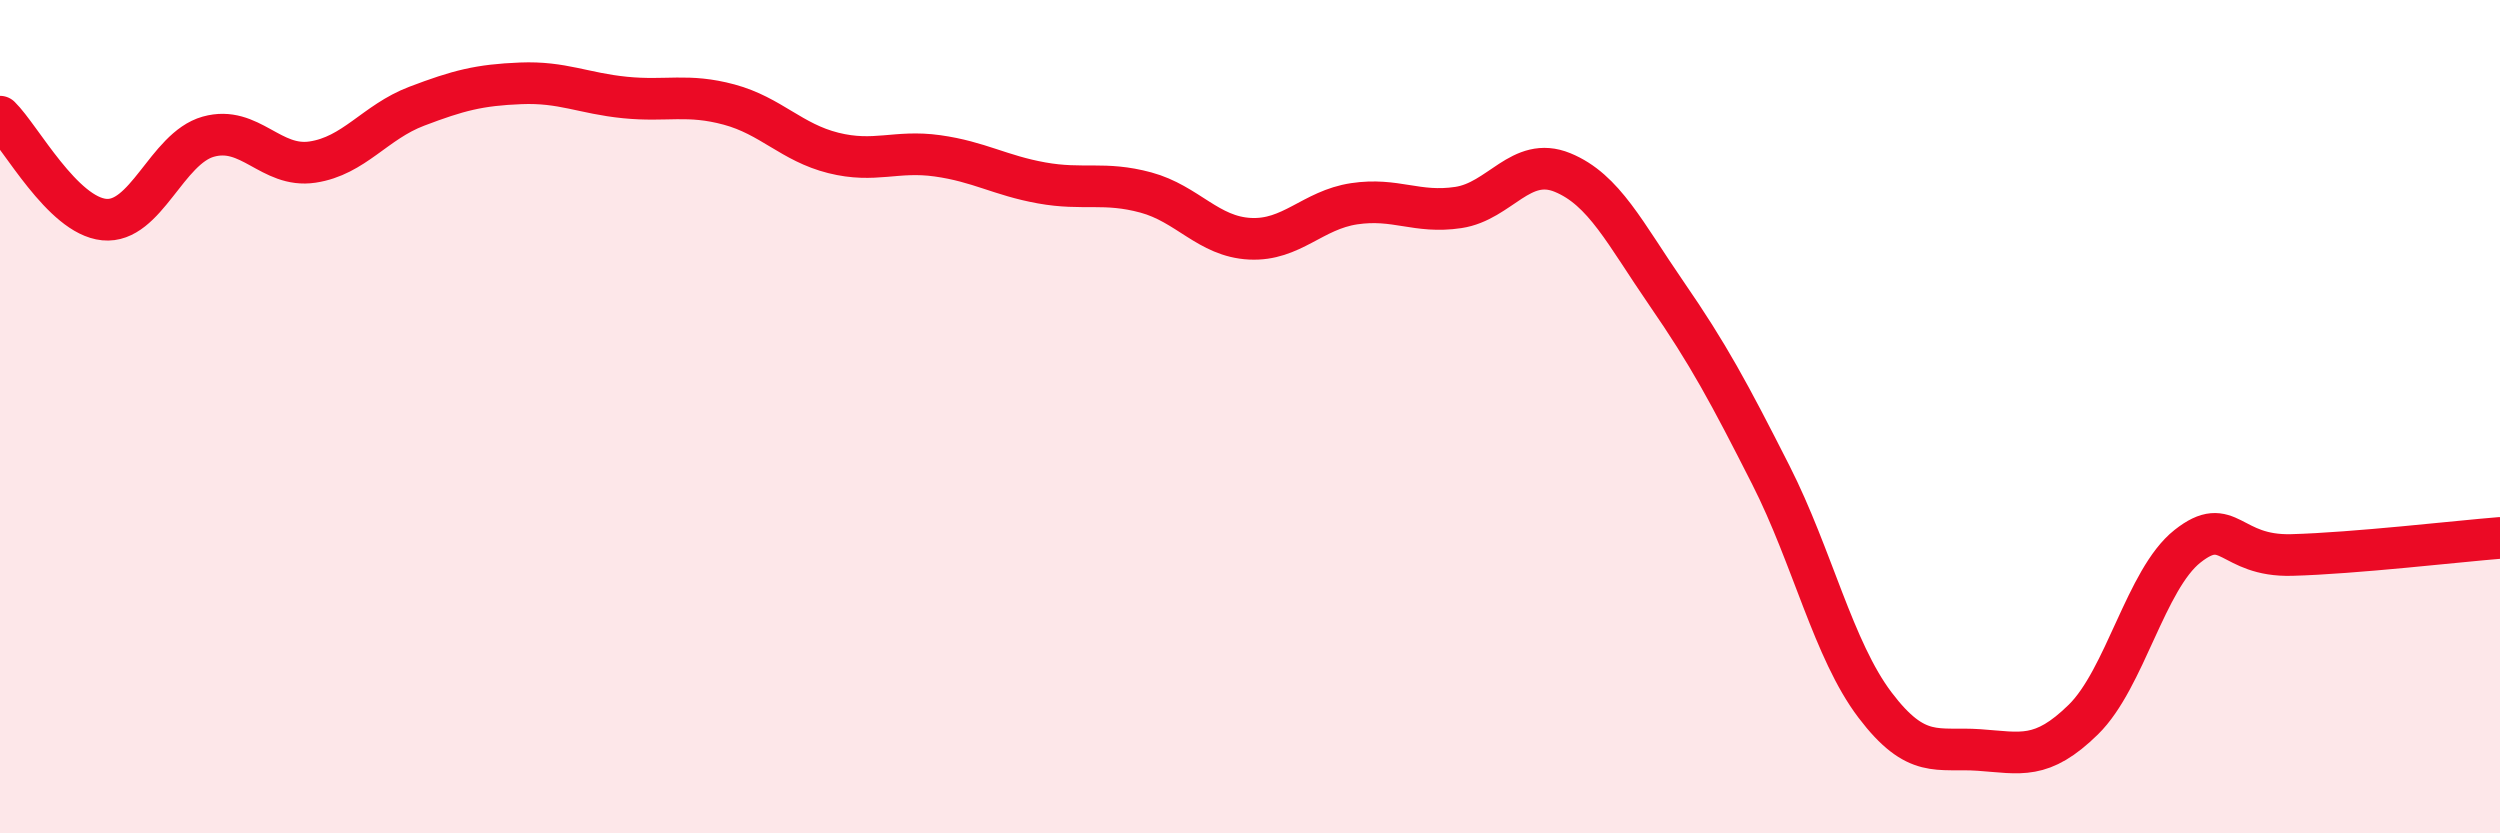
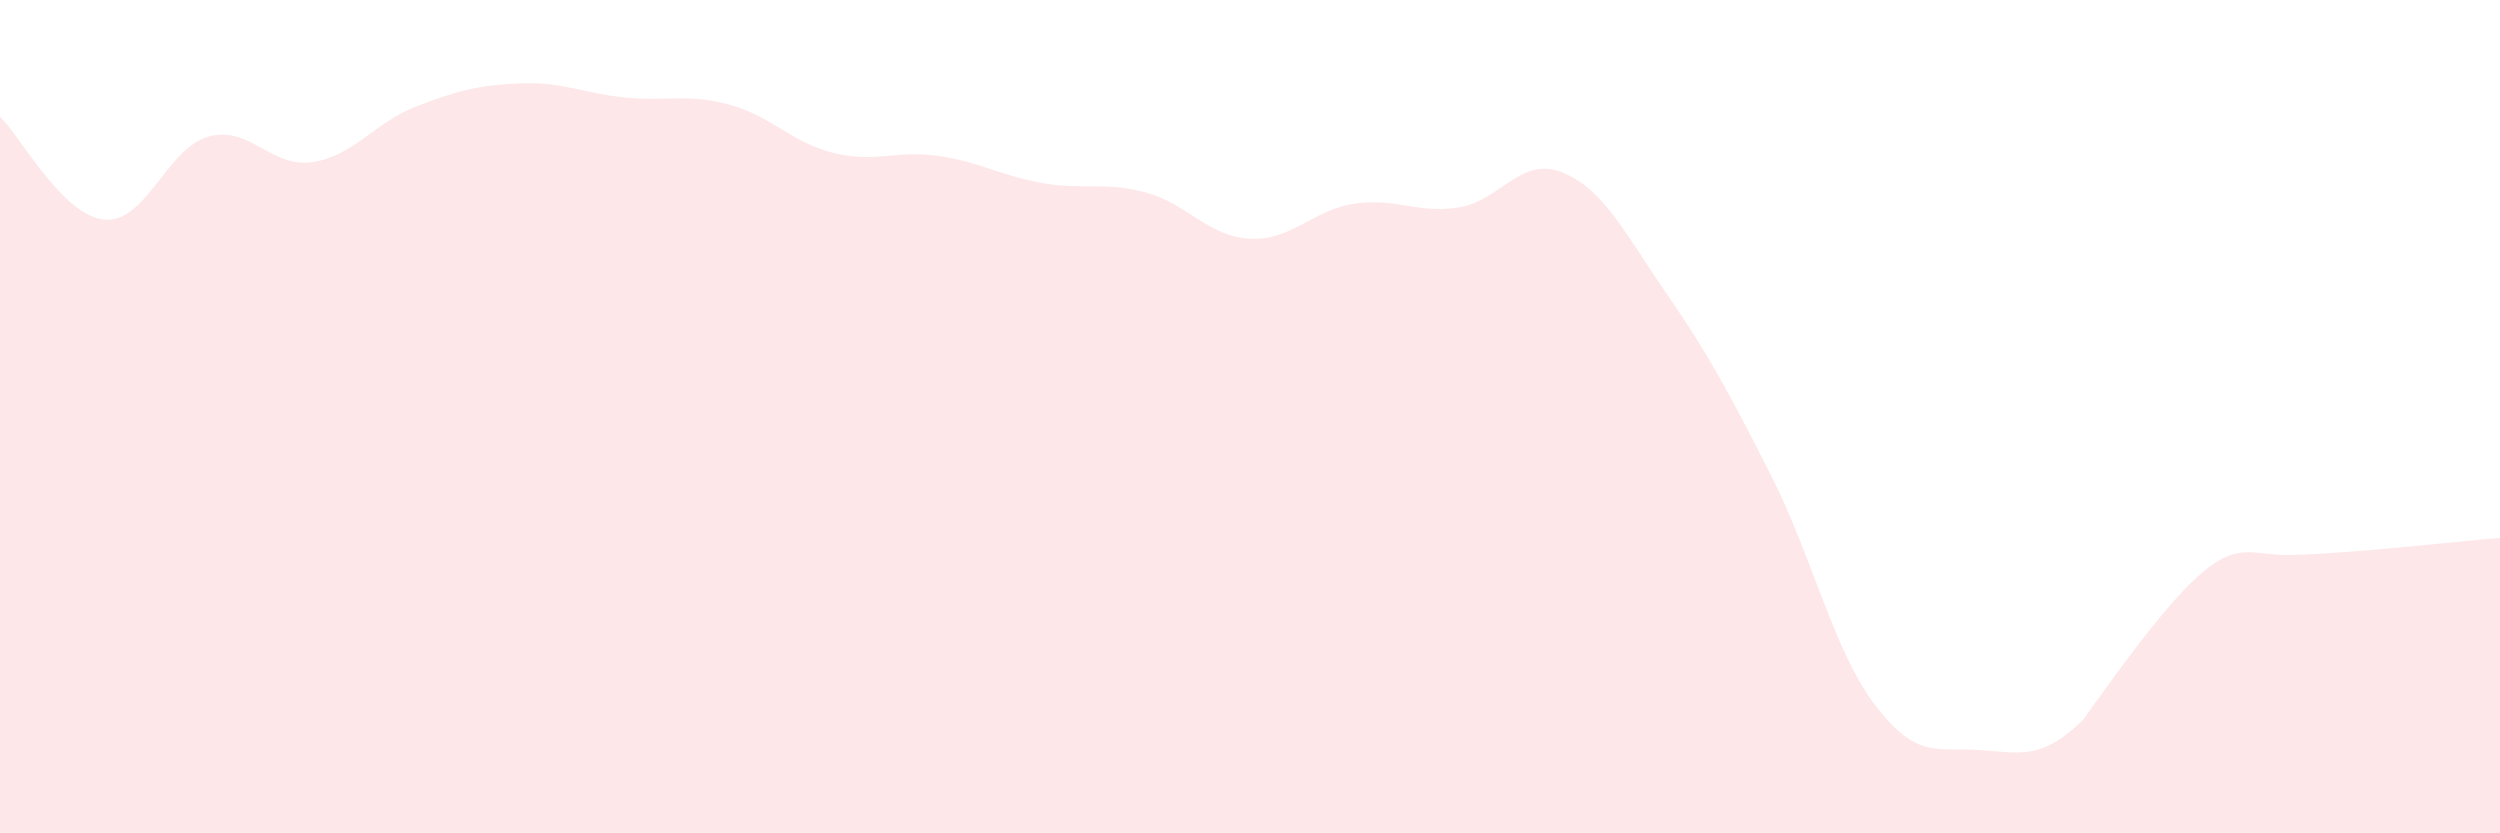
<svg xmlns="http://www.w3.org/2000/svg" width="60" height="20" viewBox="0 0 60 20">
-   <path d="M 0,2.8 C 0.5,3.29 1.5,5.17 2.5,5.27 C 3.5,5.37 4,3.56 5,3.28 C 6,3 6.5,4.04 7.5,3.89 C 8.5,3.74 9,2.93 10,2.55 C 11,2.17 11.5,2.04 12.5,2 C 13.5,1.96 14,2.24 15,2.34 C 16,2.44 16.5,2.24 17.5,2.51 C 18.5,2.78 19,3.42 20,3.67 C 21,3.92 21.5,3.6 22.5,3.74 C 23.5,3.88 24,4.21 25,4.39 C 26,4.57 26.5,4.35 27.5,4.62 C 28.5,4.89 29,5.68 30,5.73 C 31,5.78 31.5,5.04 32.5,4.89 C 33.5,4.74 34,5.13 35,4.98 C 36,4.83 36.5,3.73 37.5,4.14 C 38.5,4.55 39,5.6 40,7.05 C 41,8.5 41.5,9.43 42.5,11.4 C 43.5,13.37 44,15.6 45,16.92 C 46,18.24 46.5,17.93 47.5,18 C 48.5,18.07 49,18.25 50,17.27 C 51,16.29 51.5,13.9 52.5,13.11 C 53.5,12.32 53.5,13.36 55,13.32 C 56.5,13.28 59,12.99 60,12.91L60 20L0 20Z" fill="#EB0A25" opacity="0.1" stroke-linecap="round" stroke-linejoin="round" />
-   <path d="M 0,2.8 C 0.5,3.29 1.5,5.17 2.5,5.27 C 3.5,5.37 4,3.56 5,3.28 C 6,3 6.5,4.04 7.5,3.89 C 8.5,3.74 9,2.93 10,2.55 C 11,2.17 11.5,2.04 12.5,2 C 13.5,1.96 14,2.24 15,2.34 C 16,2.44 16.5,2.24 17.5,2.51 C 18.5,2.78 19,3.42 20,3.67 C 21,3.92 21.5,3.6 22.5,3.74 C 23.5,3.88 24,4.21 25,4.39 C 26,4.57 26.5,4.35 27.5,4.62 C 28.5,4.89 29,5.68 30,5.73 C 31,5.78 31.5,5.04 32.5,4.89 C 33.5,4.74 34,5.13 35,4.98 C 36,4.83 36.5,3.73 37.5,4.14 C 38.5,4.55 39,5.6 40,7.05 C 41,8.5 41.5,9.43 42.5,11.4 C 43.5,13.37 44,15.6 45,16.92 C 46,18.24 46.5,17.93 47.5,18 C 48.5,18.07 49,18.25 50,17.27 C 51,16.29 51.5,13.9 52.5,13.11 C 53.5,12.32 53.5,13.36 55,13.32 C 56.5,13.28 59,12.99 60,12.91" stroke="#EB0A25" stroke-width="1" fill="none" stroke-linecap="round" stroke-linejoin="round" />
+   <path d="M 0,2.8 C 0.5,3.29 1.5,5.17 2.5,5.27 C 3.5,5.37 4,3.56 5,3.28 C 6,3 6.5,4.04 7.5,3.89 C 8.5,3.74 9,2.93 10,2.55 C 11,2.17 11.5,2.04 12.5,2 C 13.5,1.96 14,2.24 15,2.34 C 16,2.44 16.5,2.24 17.5,2.51 C 18.5,2.78 19,3.42 20,3.67 C 21,3.92 21.5,3.6 22.5,3.74 C 23.5,3.88 24,4.21 25,4.39 C 26,4.57 26.5,4.35 27.5,4.62 C 28.5,4.89 29,5.68 30,5.73 C 31,5.78 31.5,5.04 32.5,4.89 C 33.5,4.74 34,5.13 35,4.98 C 36,4.83 36.5,3.73 37.5,4.14 C 38.5,4.55 39,5.6 40,7.05 C 41,8.5 41.5,9.43 42.5,11.4 C 43.5,13.37 44,15.6 45,16.92 C 46,18.24 46.5,17.93 47.5,18 C 48.5,18.07 49,18.25 50,17.27 C 53.5,12.32 53.5,13.36 55,13.32 C 56.5,13.28 59,12.99 60,12.91L60 20L0 20Z" fill="#EB0A25" opacity="0.1" stroke-linecap="round" stroke-linejoin="round" />
</svg>